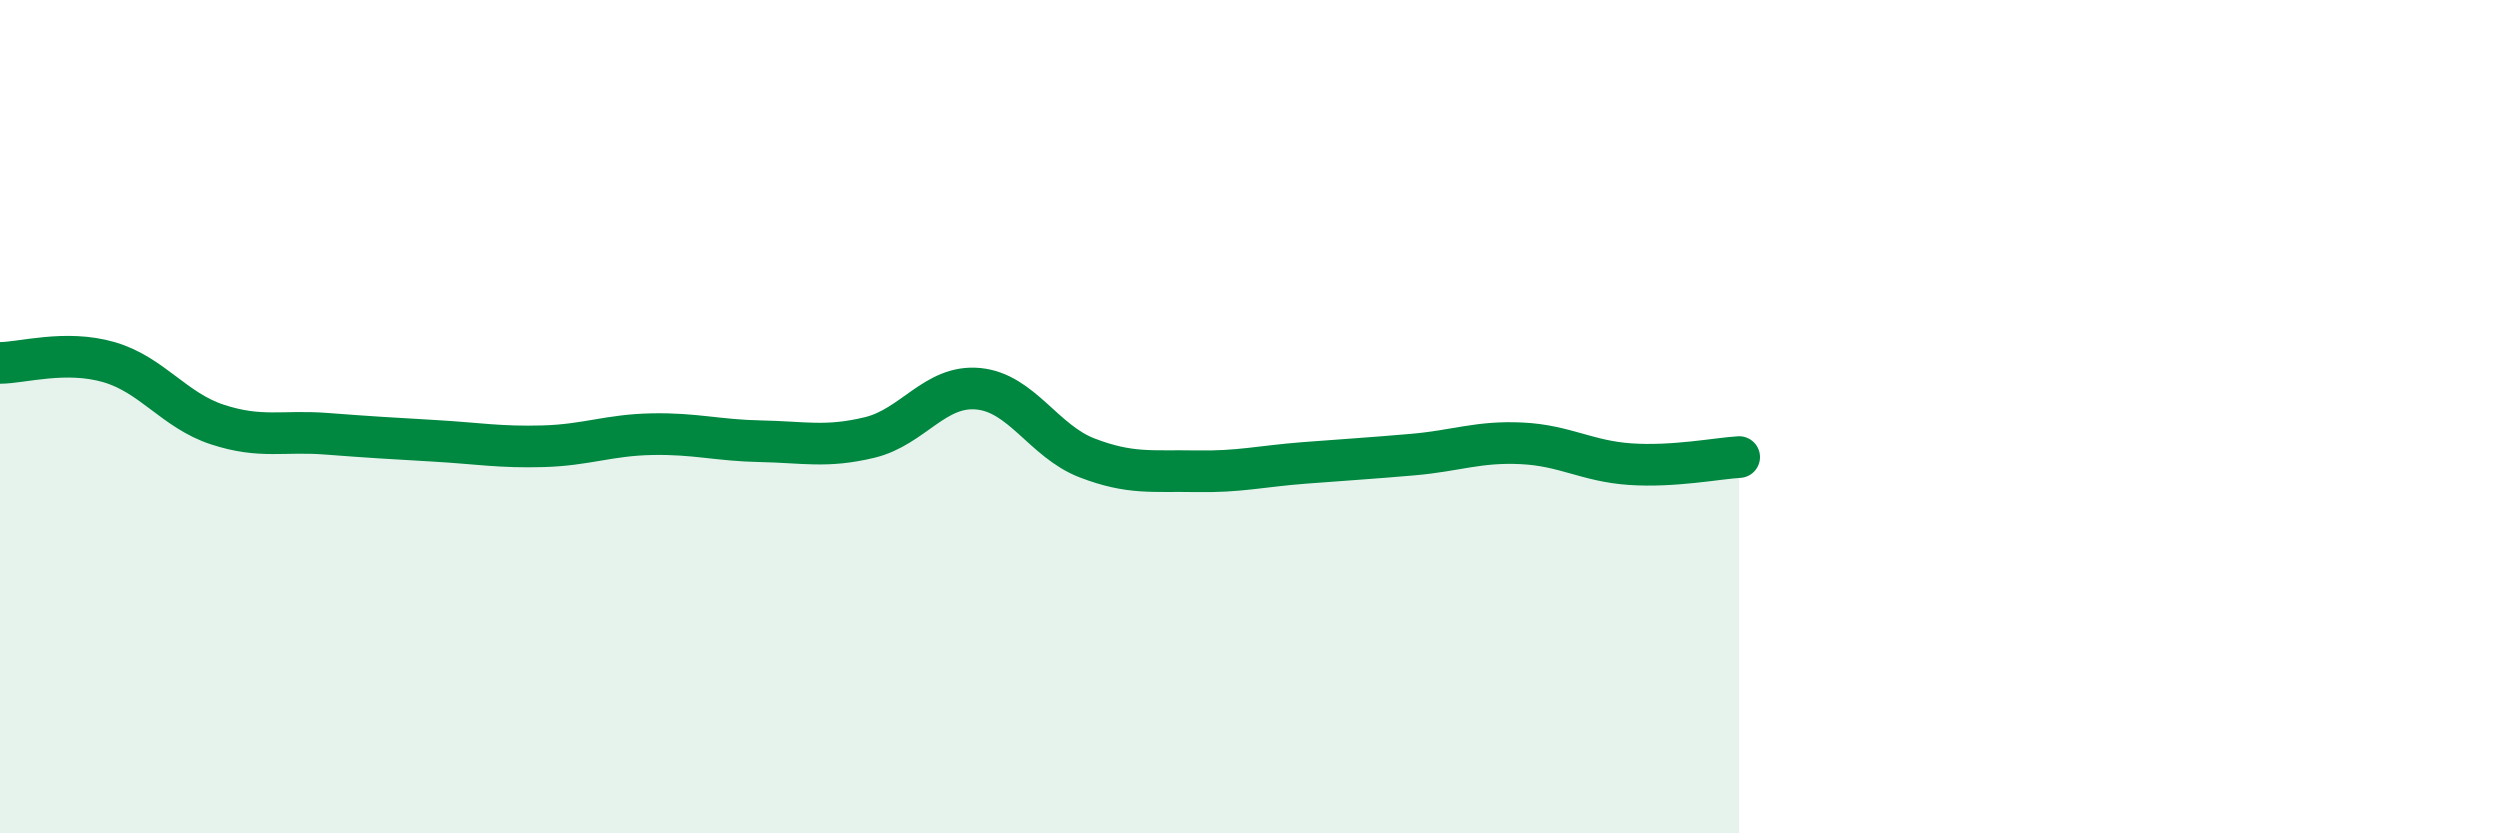
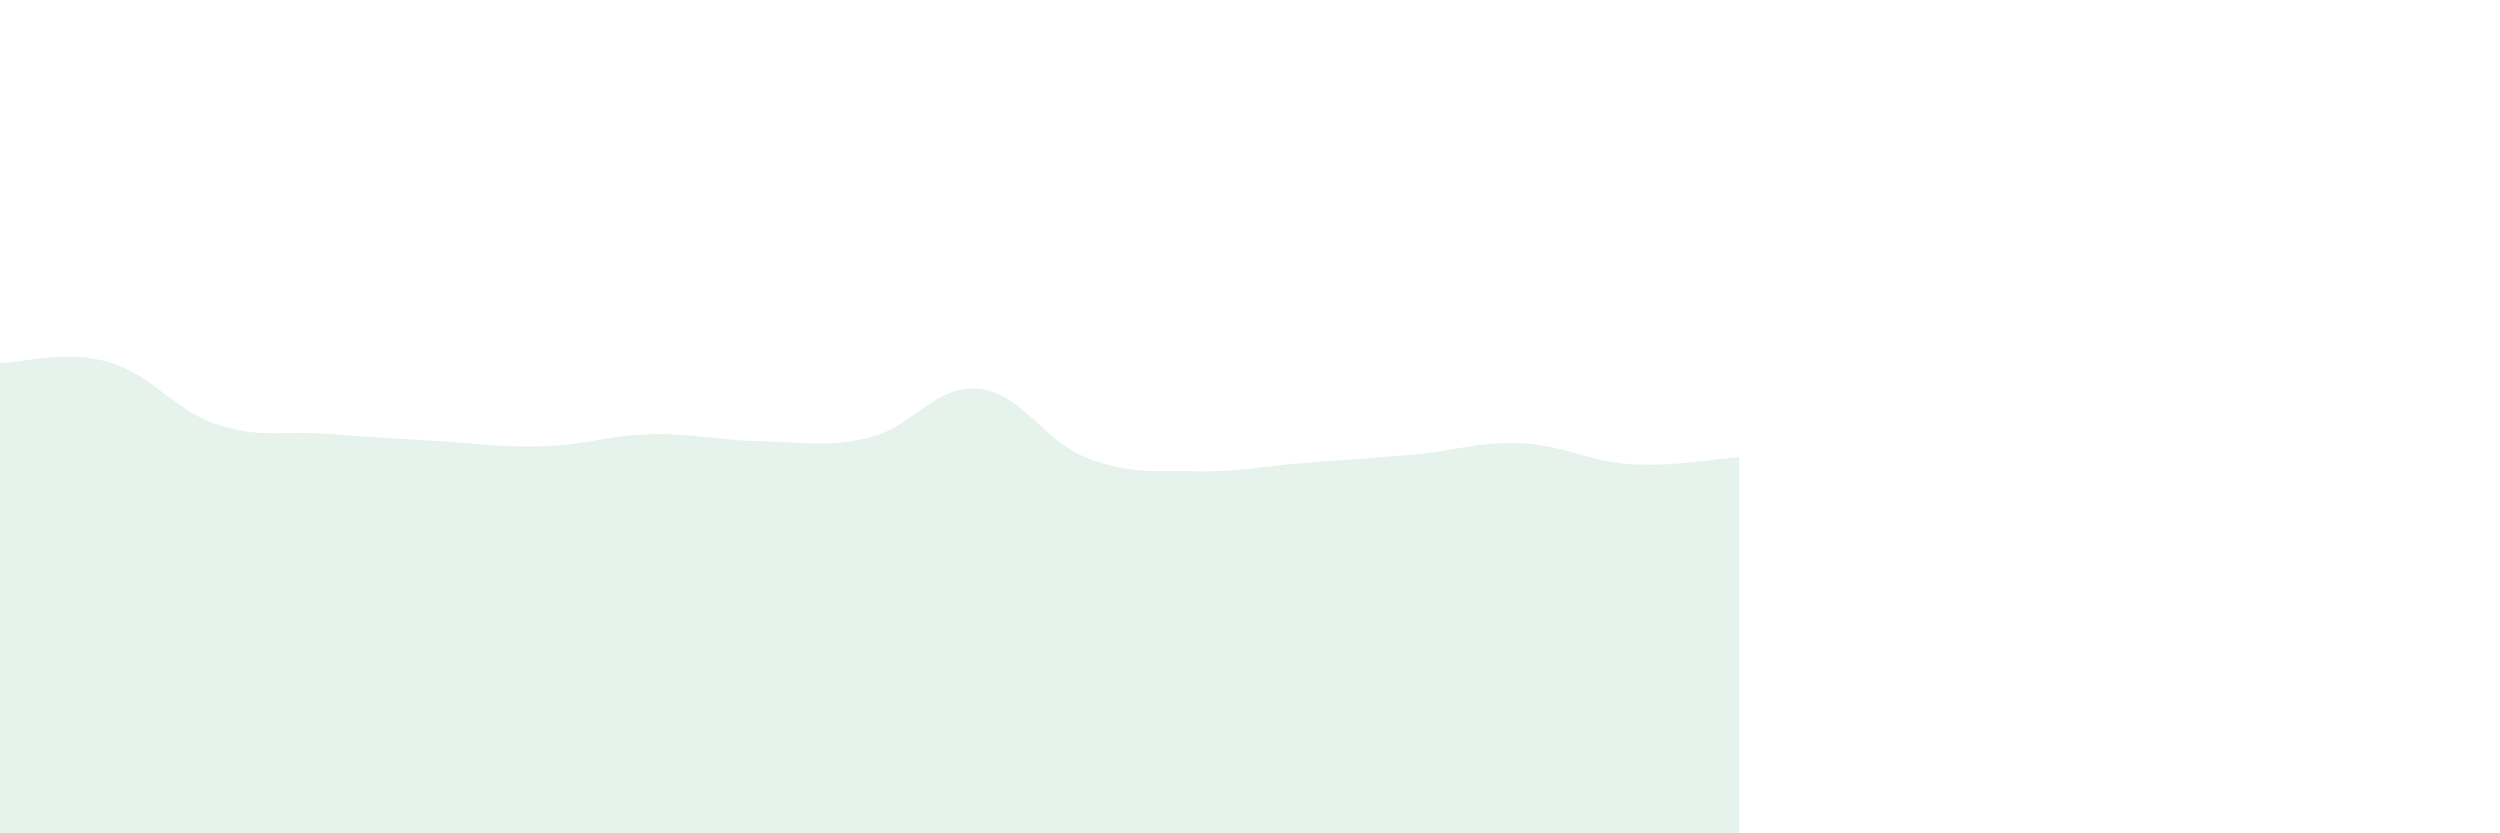
<svg xmlns="http://www.w3.org/2000/svg" width="60" height="20" viewBox="0 0 60 20">
  <path d="M 0,8.71 C 0.52,8.71 1.57,8.39 2.61,8.69 C 3.65,8.99 4.18,9.85 5.22,10.19 C 6.26,10.53 6.79,10.33 7.83,10.41 C 8.87,10.49 9.39,10.52 10.43,10.58 C 11.47,10.64 12,10.74 13.04,10.71 C 14.08,10.68 14.61,10.44 15.65,10.42 C 16.69,10.4 17.22,10.57 18.26,10.59 C 19.3,10.61 19.83,10.75 20.87,10.5 C 21.91,10.25 22.44,9.23 23.48,9.33 C 24.52,9.43 25.05,10.59 26.09,10.99 C 27.13,11.39 27.66,11.29 28.7,11.31 C 29.74,11.33 30.26,11.19 31.3,11.11 C 32.34,11.03 32.87,11 33.91,10.91 C 34.95,10.82 35.48,10.59 36.52,10.64 C 37.56,10.69 38.09,11.07 39.13,11.14 C 40.17,11.21 41.22,11 41.74,10.97L41.74 20L0 20Z" fill="#008740" opacity="0.1" stroke-linecap="round" stroke-linejoin="round" />
-   <path d="M 0,8.71 C 0.52,8.71 1.57,8.39 2.61,8.69 C 3.65,8.99 4.18,9.85 5.22,10.19 C 6.26,10.53 6.79,10.33 7.83,10.41 C 8.87,10.49 9.39,10.52 10.43,10.58 C 11.47,10.64 12,10.74 13.04,10.71 C 14.08,10.68 14.61,10.44 15.65,10.42 C 16.69,10.4 17.22,10.57 18.26,10.59 C 19.3,10.61 19.83,10.75 20.87,10.5 C 21.91,10.25 22.44,9.23 23.48,9.33 C 24.52,9.43 25.05,10.59 26.09,10.99 C 27.13,11.39 27.66,11.29 28.7,11.31 C 29.74,11.33 30.26,11.19 31.3,11.11 C 32.34,11.03 32.87,11 33.91,10.91 C 34.95,10.82 35.48,10.59 36.52,10.64 C 37.56,10.69 38.09,11.07 39.13,11.14 C 40.17,11.21 41.22,11 41.74,10.97" stroke="#008740" stroke-width="1" fill="none" stroke-linecap="round" stroke-linejoin="round" />
</svg>